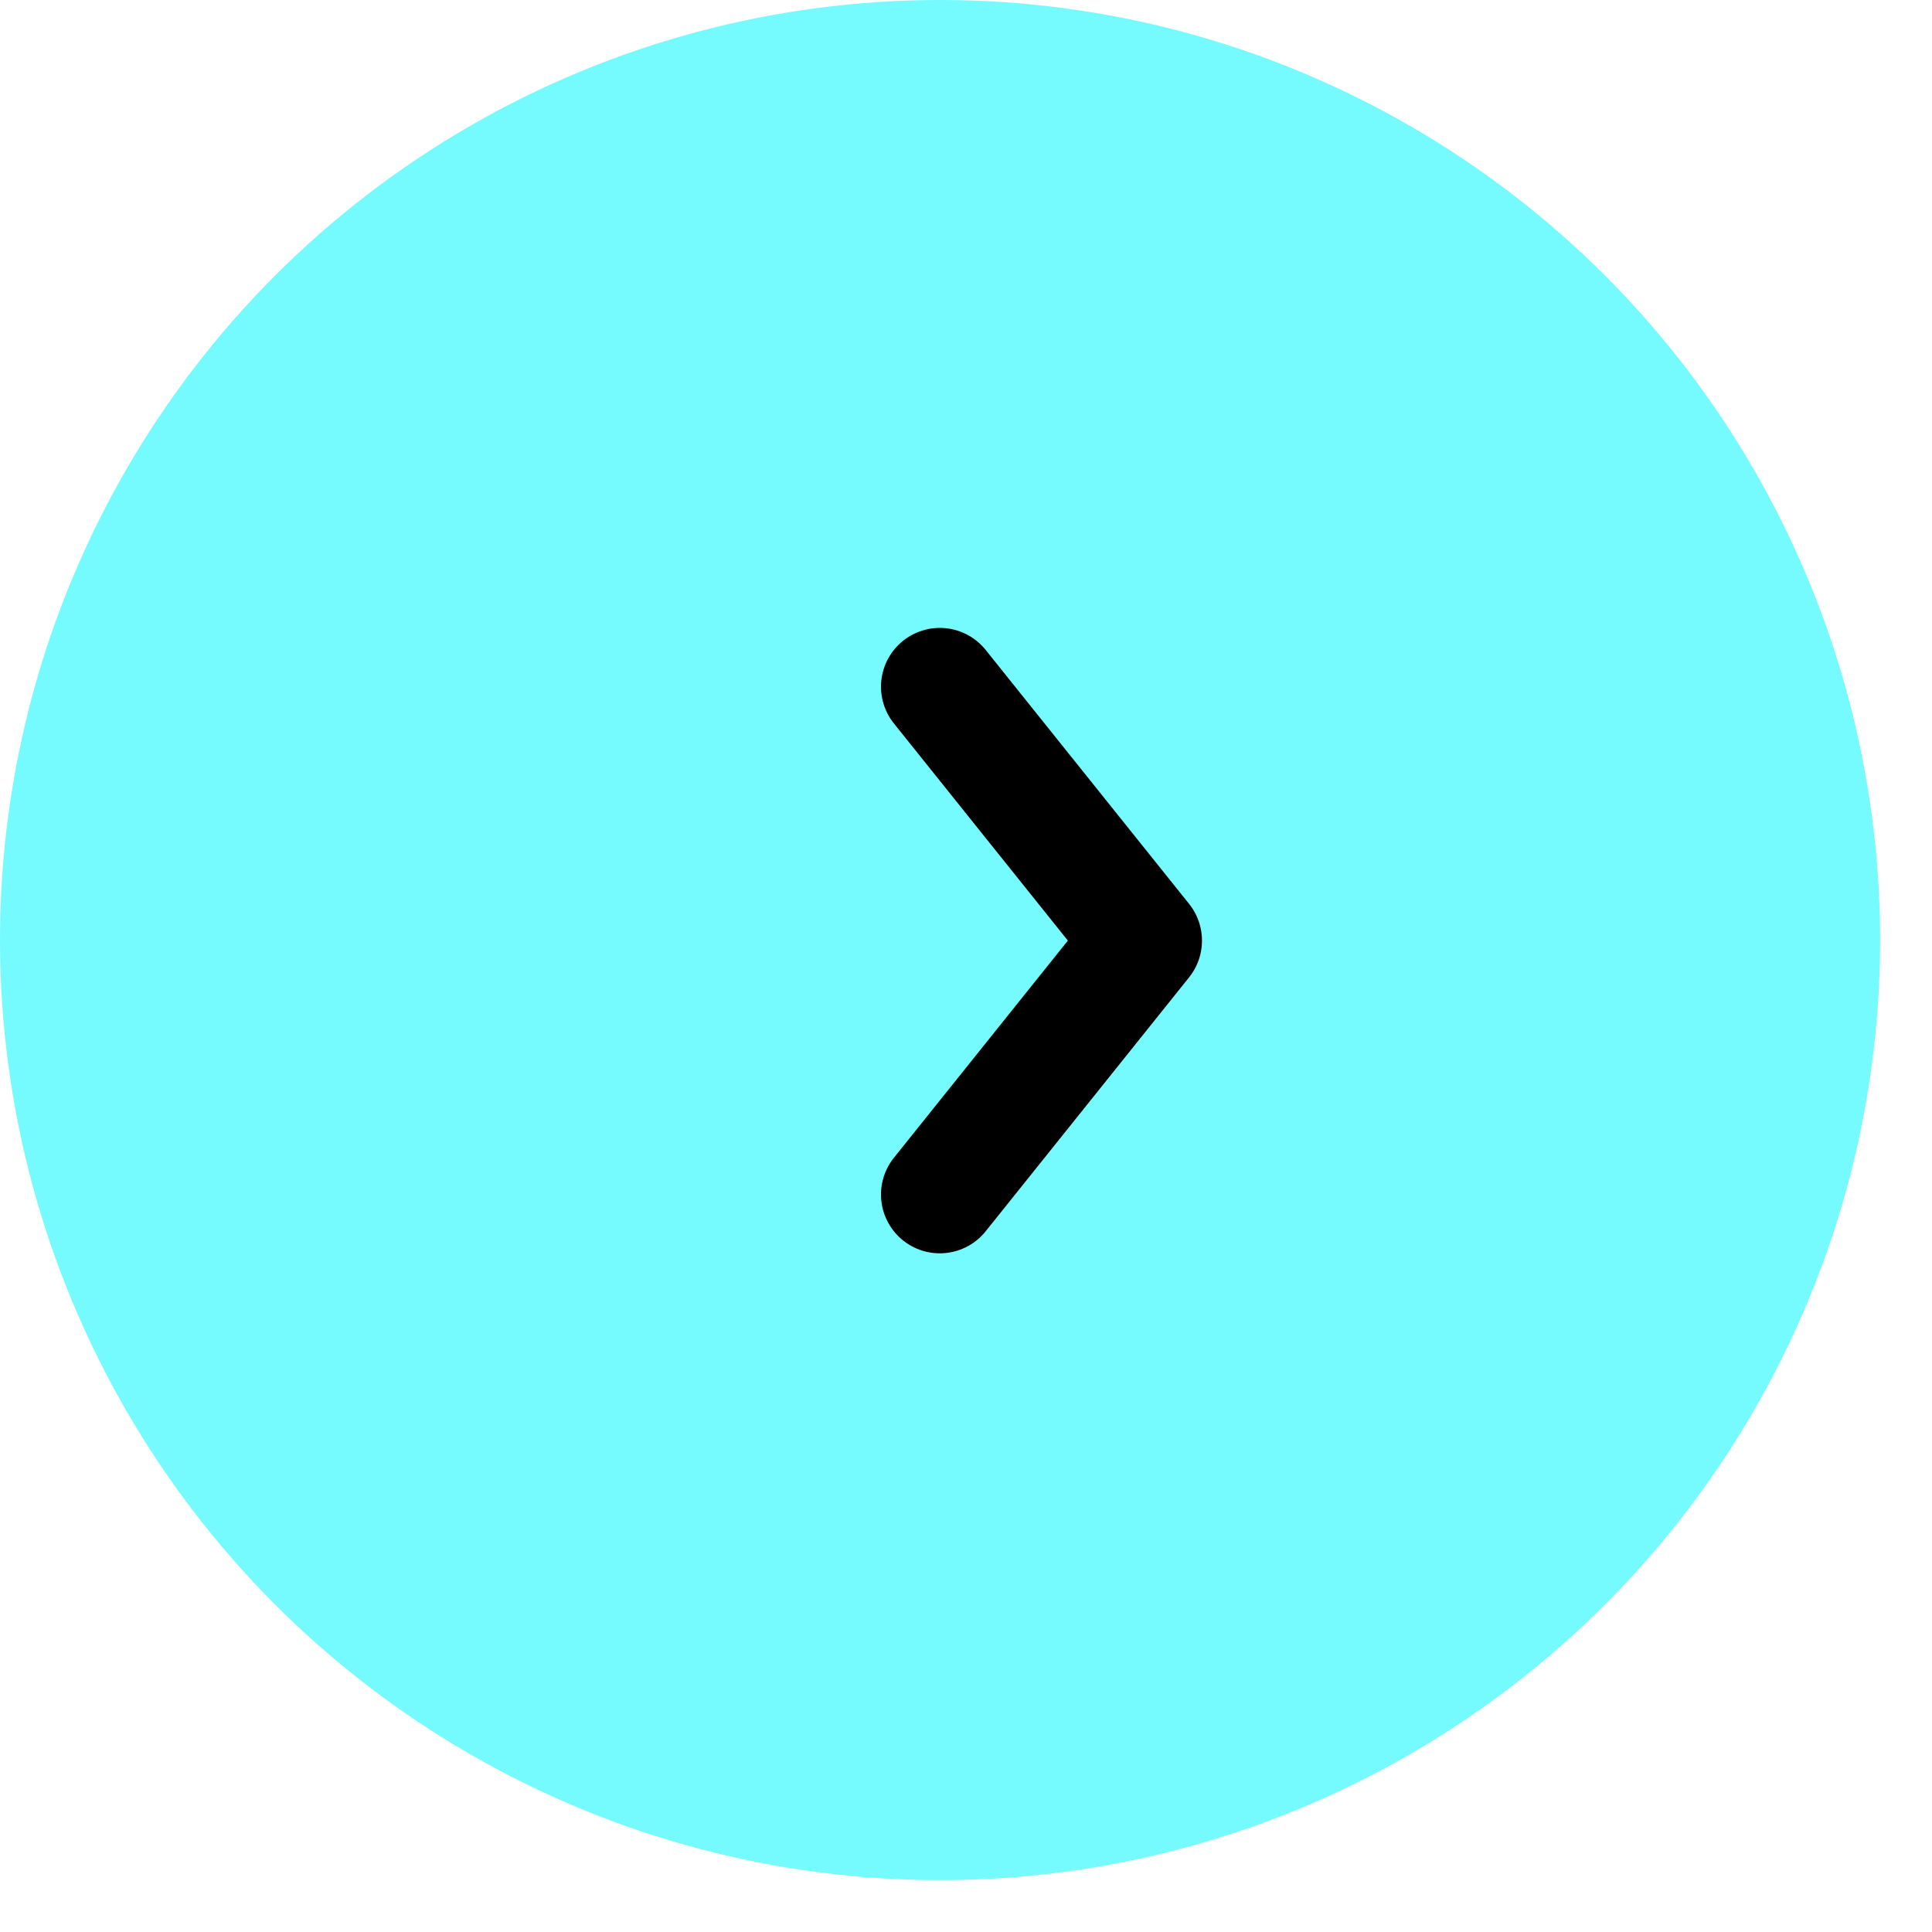
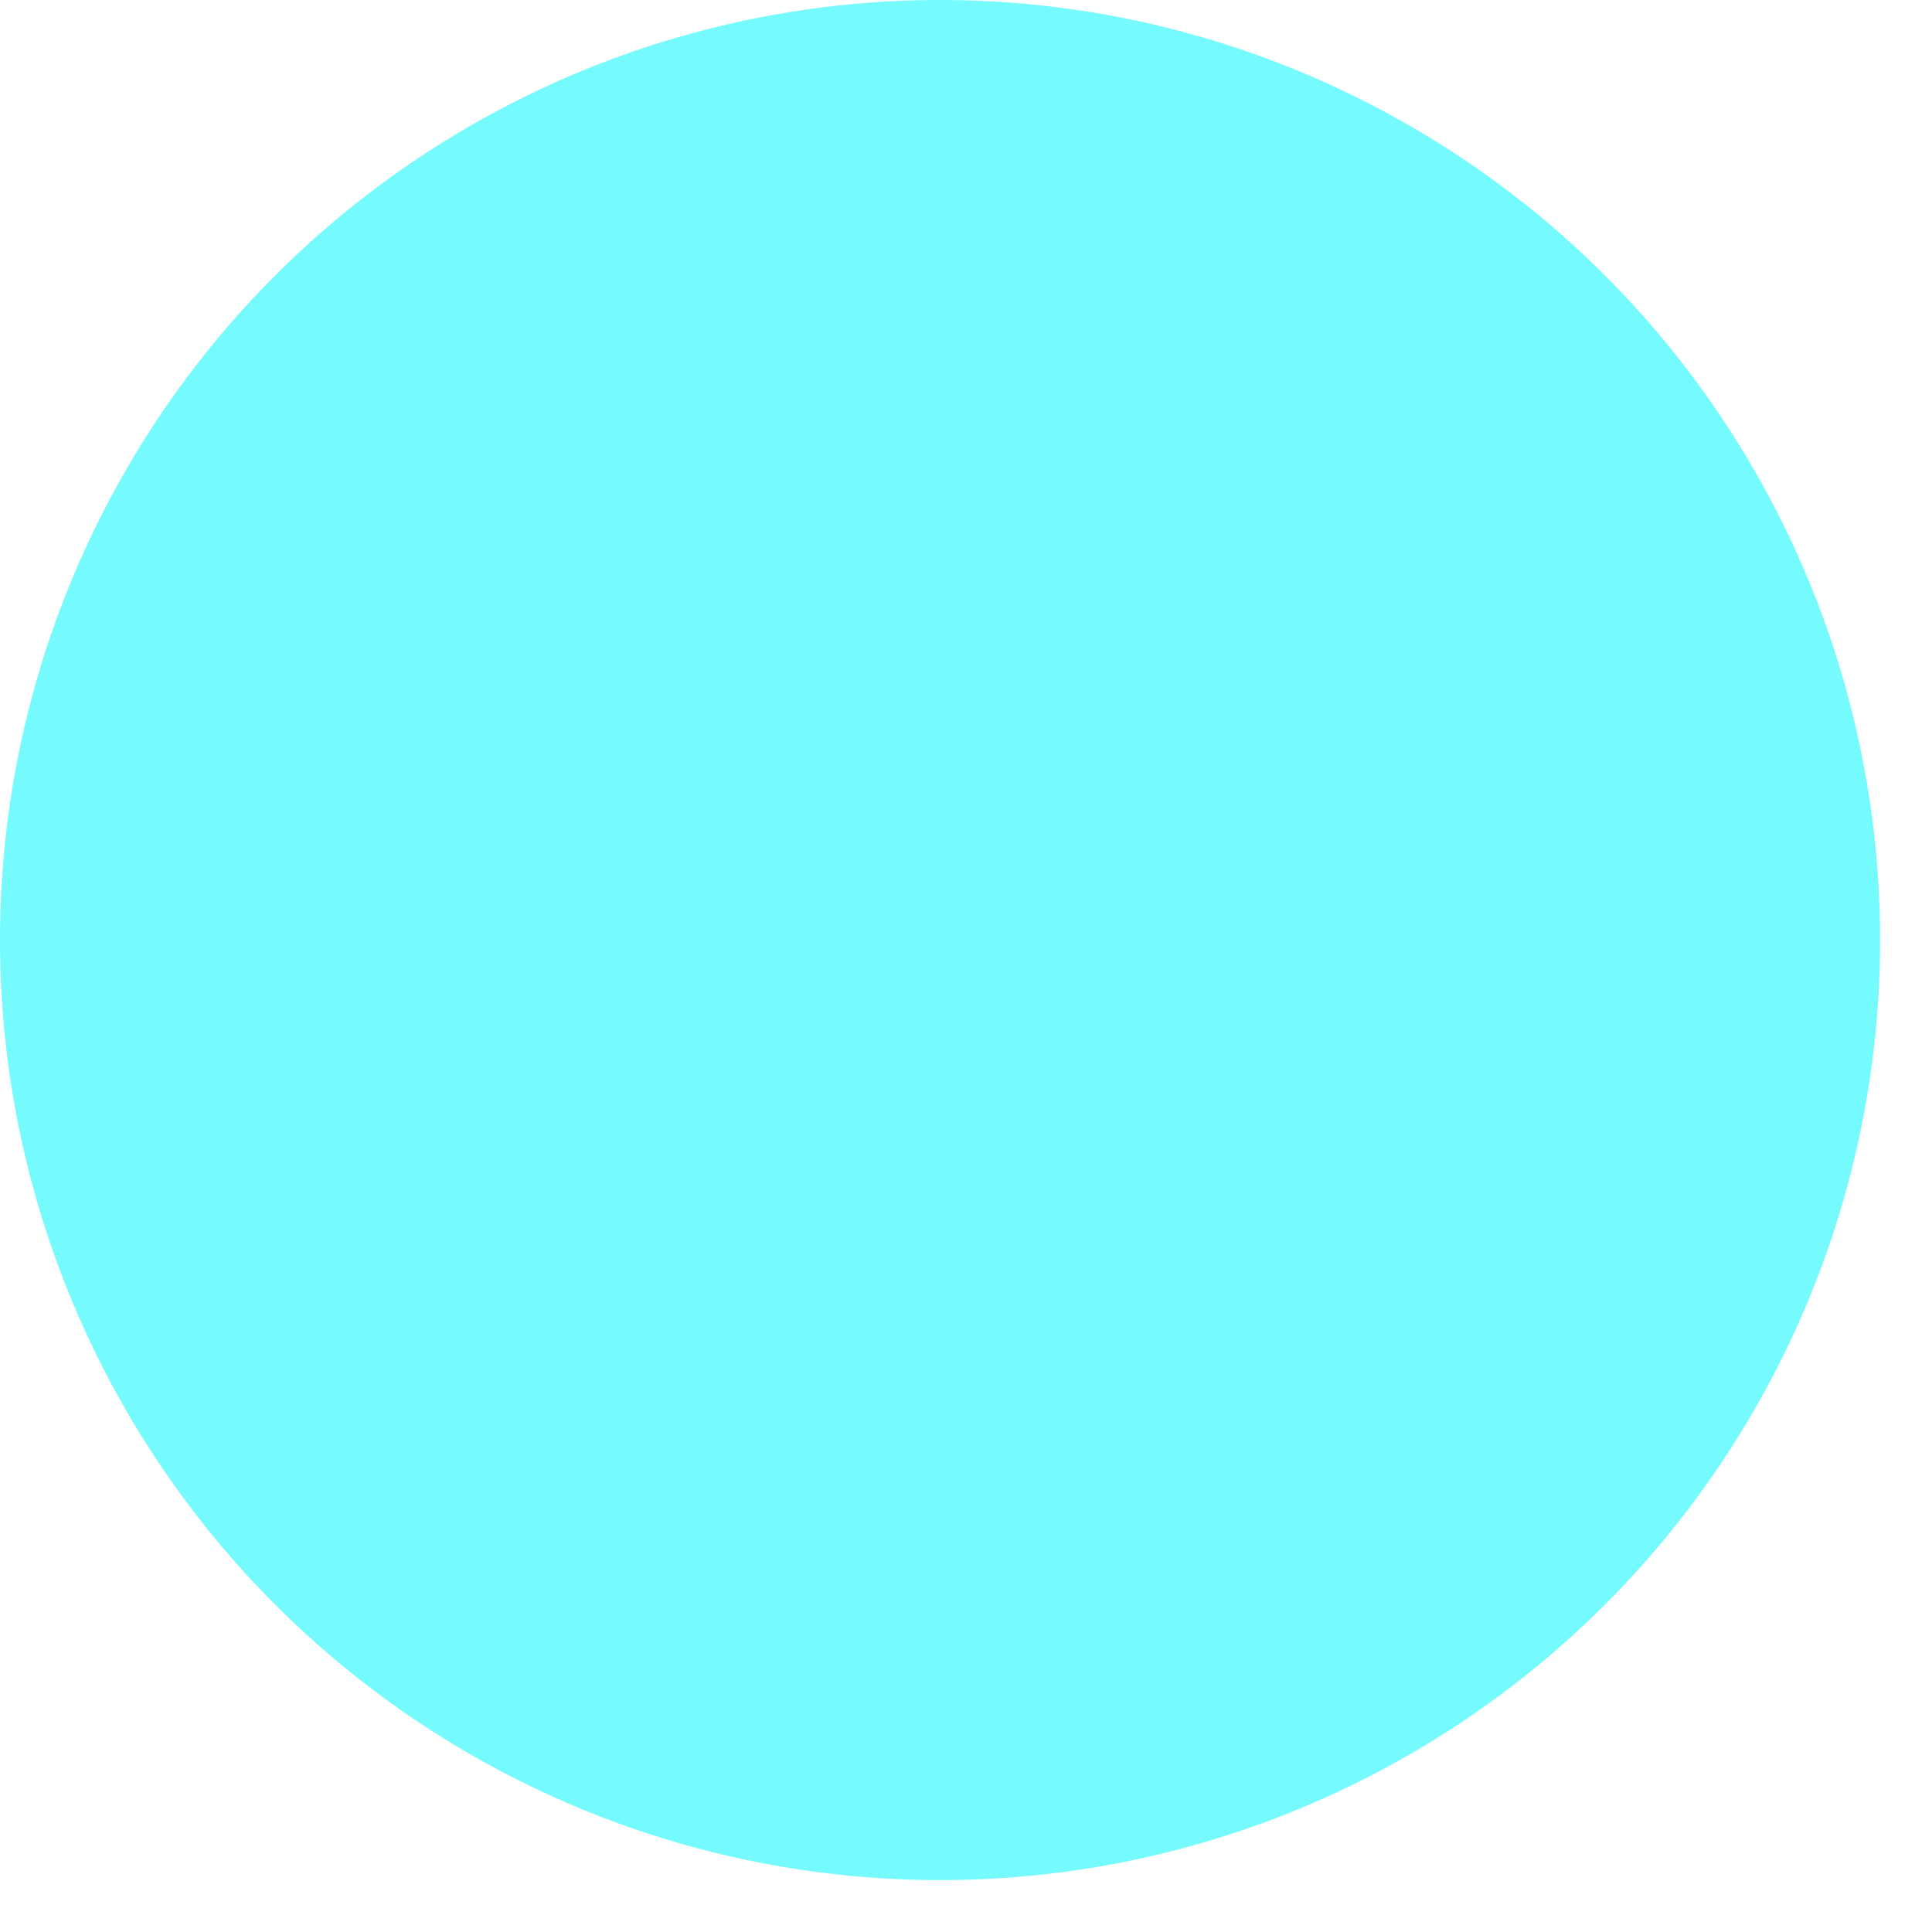
<svg xmlns="http://www.w3.org/2000/svg" fill="none" height="100%" overflow="visible" preserveAspectRatio="none" style="display: block;" viewBox="0 0 7 7" width="100%">
  <g id="Group 2">
    <circle cx="3.406" cy="3.406" fill="#75FBFD" id="Ellipse 2" r="3.406" />
-     <path d="M3.405 2.488L4.142 3.408L3.405 4.328" id="Vector 175" stroke="black" stroke-linecap="round" stroke-linejoin="round" stroke-width="0.426" />
  </g>
</svg>